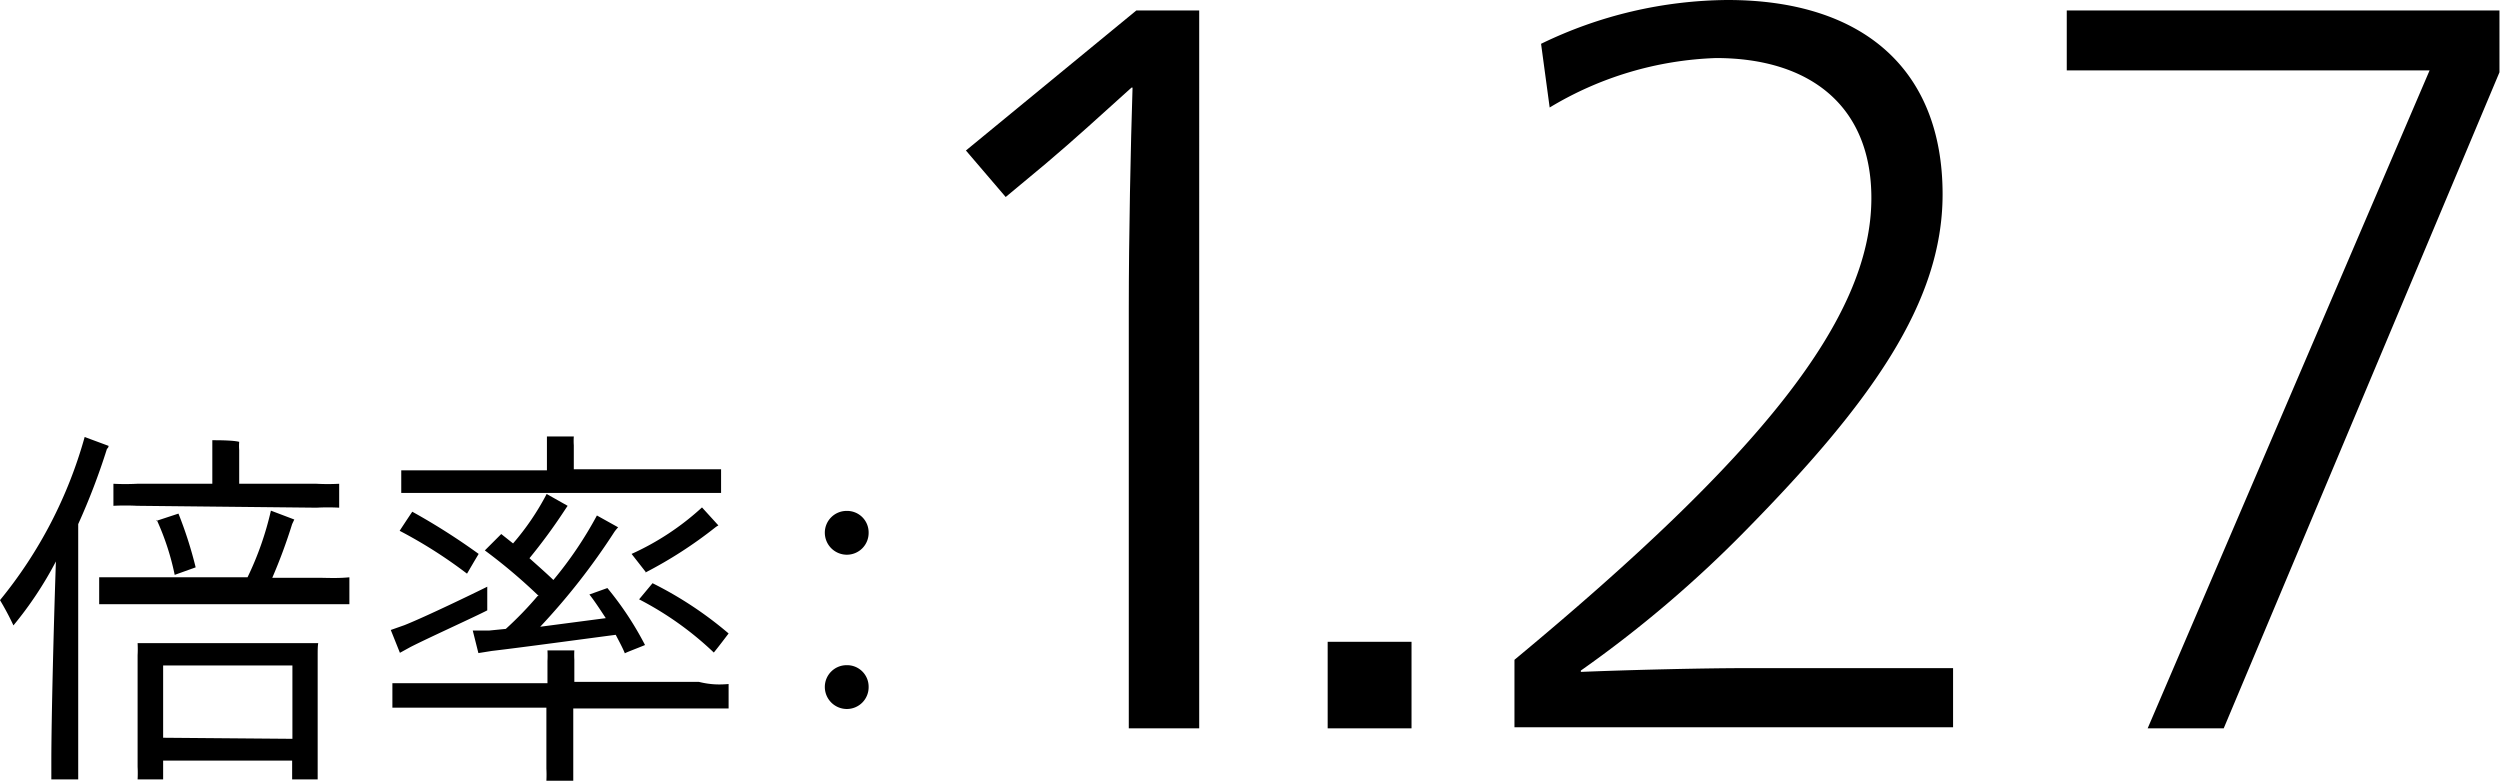
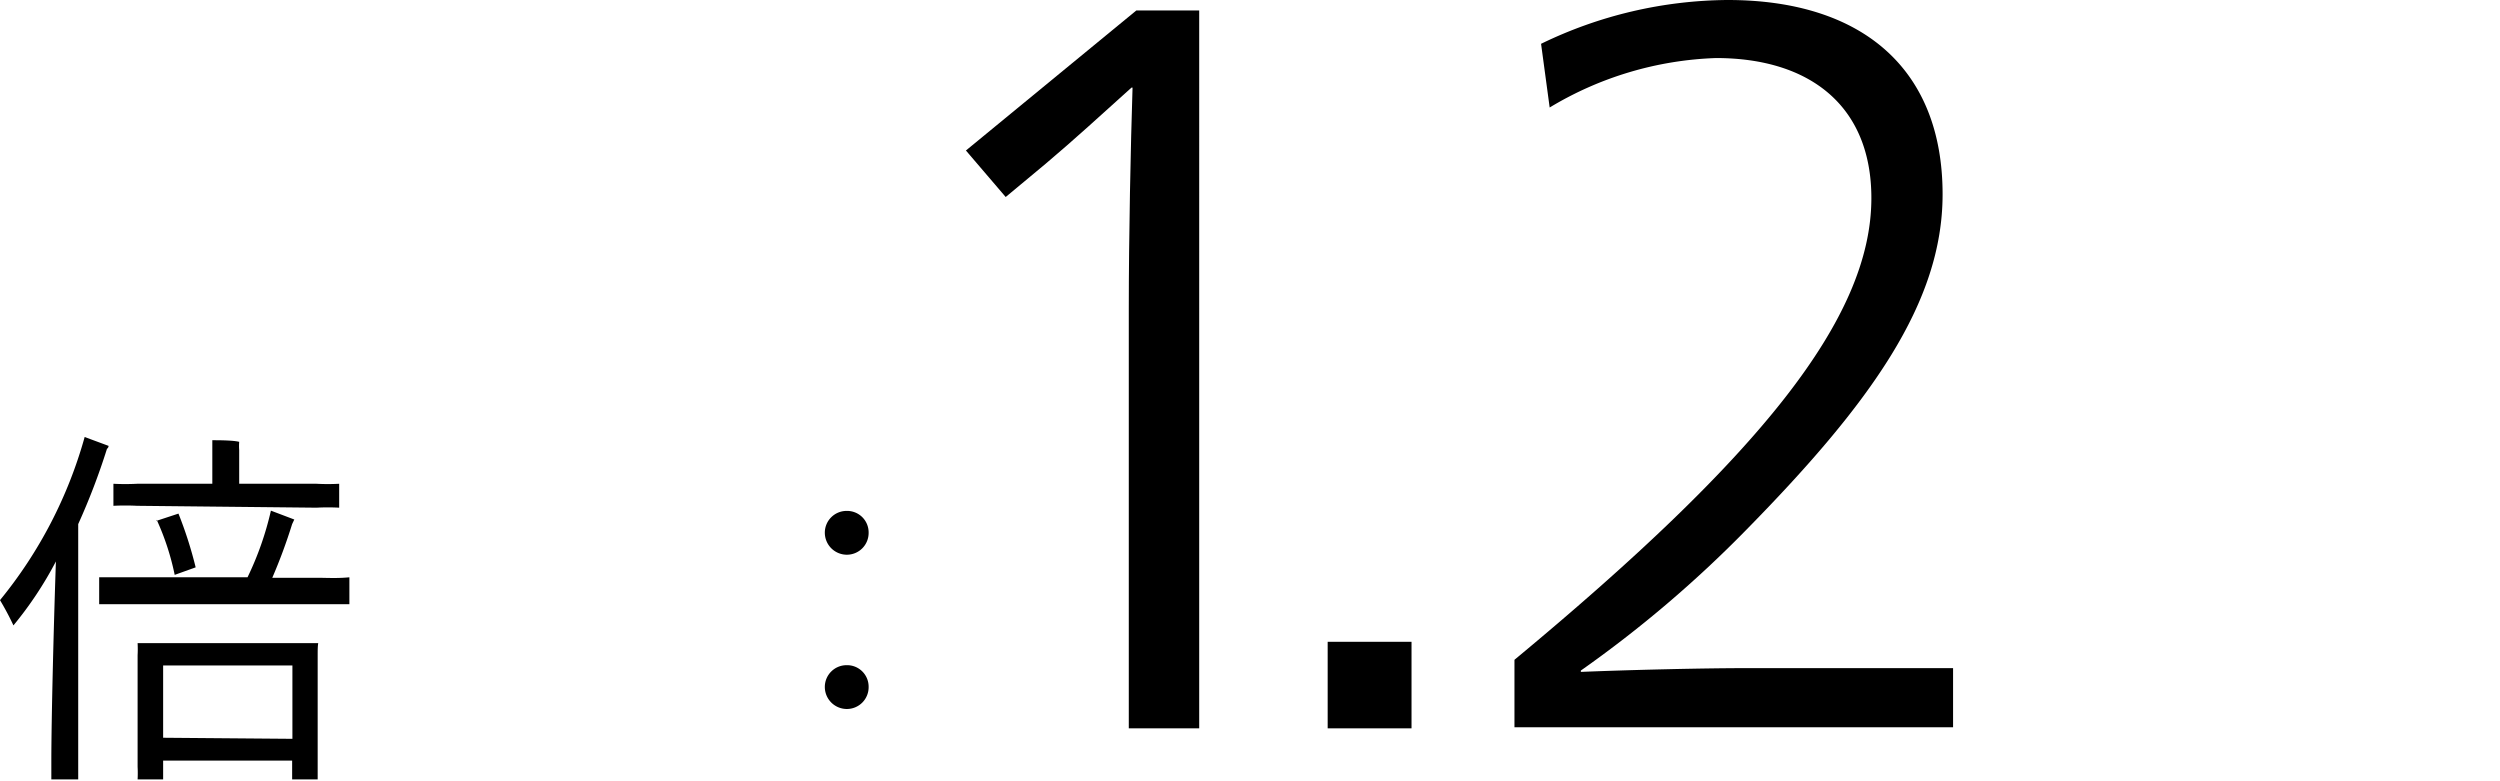
<svg xmlns="http://www.w3.org/2000/svg" viewBox="0 0 93.02 29.05">
  <title>1.27</title>
  <g id="レイヤー_2" data-name="レイヤー 2">
    <g id="レイヤー_2-2" data-name="レイヤー 2">
      <path d="M2.91,28.33c0,.23,0,.45,0,.67h-1c0-.21,0-.44,0-.67,0-1.56.09-5.13.17-7.44A13.65,13.65,0,0,1,.5,23.27a10.29,10.29,0,0,0-.5-.94,16.61,16.61,0,0,0,3.15-6.07l.89.33s0,.07-.06.11A24.88,24.88,0,0,1,2.91,19.5ZM13,21.48v1c-.3,0-.57,0-.94,0H4.63c-.37,0-.64,0-.94,0v-1c.3,0,.57,0,.94,0H9.21A11.56,11.56,0,0,0,10.08,19l.87.33-.08.17a20,20,0,0,1-.74,2H12C12.42,21.51,12.69,21.51,13,21.48ZM5.1,18.82a8.53,8.53,0,0,0-.88,0V18a8.4,8.4,0,0,0,.88,0H7.9V16.73s0-.24,0-.35c.21,0,.77,0,1,.06a2.05,2.05,0,0,0,0,.31V18h2.88a7.7,7.7,0,0,0,.84,0v.89a7.7,7.7,0,0,0-.84,0Zm6.72,5.56V29h-.95V28.3H6.07V29H5.12a4.49,4.49,0,0,0,0-.47V24.38a4.21,4.21,0,0,0,0-.45h6.72C11.82,24.06,11.82,24.2,11.82,24.38Zm-6-5,.82-.27a15,15,0,0,1,.64,2l-.78.28A9.48,9.48,0,0,0,5.83,19.34Zm5.06,8.11V24.76H6.07v2.69Z" />
-       <path d="M14.88,24.29l-.34-.85.51-.18c.78-.31,2.64-1.21,3.08-1.43,0,.33,0,.78,0,.88-.44.23-2.14,1-2.85,1.36Zm12.23,1.16v.91c-.34,0-.68,0-1.15,0H21.33V28.6c0,.16,0,.31,0,.45h-1a4.42,4.42,0,0,0,0-.45V26.33H15.75c-.47,0-.81,0-1.15,0v-.91c.34,0,.68,0,1.15,0h4.62v-.82a3.85,3.85,0,0,0,0-.4l1,0a3.33,3.33,0,0,0,0,.35v.82H26C26.44,25.48,26.78,25.48,27.12,25.45Zm-9.74-4.11a17.44,17.44,0,0,0-2.5-1.59s.28-.43.47-.71a24.2,24.2,0,0,1,2.47,1.57C17.66,20.86,17.52,21.1,17.38,21.34Zm-1.33-3c-.44,0-.78,0-1.11,0V17.5c.33,0,.67,0,1.11,0h4.31v-.91c0-.06,0-.24,0-.35l1,0a2.45,2.45,0,0,0,0,.33v.89h4.39c.45,0,.75,0,1.09,0v.88c-.34,0-.64,0-1.09,0Zm4,3.83a20.41,20.41,0,0,0-2-1.69l.61-.61.44.35a9.56,9.56,0,0,0,1.25-1.84l.78.44L21,19a20.63,20.63,0,0,1-1.3,1.77c.3.27.61.54.89.81a14.38,14.38,0,0,0,1.62-2.4l.79.44a1.55,1.55,0,0,0-.14.17,24.75,24.75,0,0,1-2.76,3.53L22.54,23c-.23-.35-.44-.67-.61-.88l.67-.24A11.92,11.92,0,0,1,24,24c-.31.13-.72.28-.75.31-.08-.2-.21-.44-.34-.69-1,.13-3.57.48-4.61.6l-.5.08-.21-.84.62,0,.61-.06A13,13,0,0,0,20,22.18Zm4-.87-.54-.69a9.9,9.9,0,0,0,2.62-1.73l.61.67a.82.82,0,0,0-.11.07A16.08,16.08,0,0,1,24,21.31Zm-.26,1,.5-.6a13.93,13.93,0,0,1,2.83,1.87c-.16.21-.34.45-.55.71A12,12,0,0,0,23.76,22.29Z" />
      <path d="M30.69,19.82a.81.81,0,0,1,.82-.81.8.8,0,0,1,.81.81.81.81,0,0,1-.81.82A.82.82,0,0,1,30.69,19.82Zm0,5.74a.81.81,0,0,1,.82-.81.8.8,0,0,1,.81.81.81.81,0,0,1-.81.82A.82.82,0,0,1,30.69,25.57Z" />
      <path d="M42,11.48c0-2.69.07-6.06.14-8.22H42.1C41,4.25,40,5.17,38.91,6.09L37.42,7.33,35.94,5.6,42.28.39h2.34V27.1H42Z" />
      <path d="M49.4,23.88h3.12V27.1H49.4Z" />
      <path d="M56.35,24.55C65.45,17,69.63,11.87,69.63,7.37c0-3.44-2.3-5.21-5.78-5.21A12.8,12.8,0,0,0,57.66,4l-.32-2.37A16.11,16.11,0,0,1,64.28,0c5,0,8,2.55,8,7.23,0,4-2.62,7.72-7.33,12.51a44.15,44.15,0,0,1-6.13,5.21V25c1.7-.07,4.46-.14,6.13-.14h7.72v2.2H56.35Z" />
-       <path d="M90.4,2.62H76.9V.39H93v2.3L82.74,27.1H79.91Z" />
    </g>
  </g>
</svg>